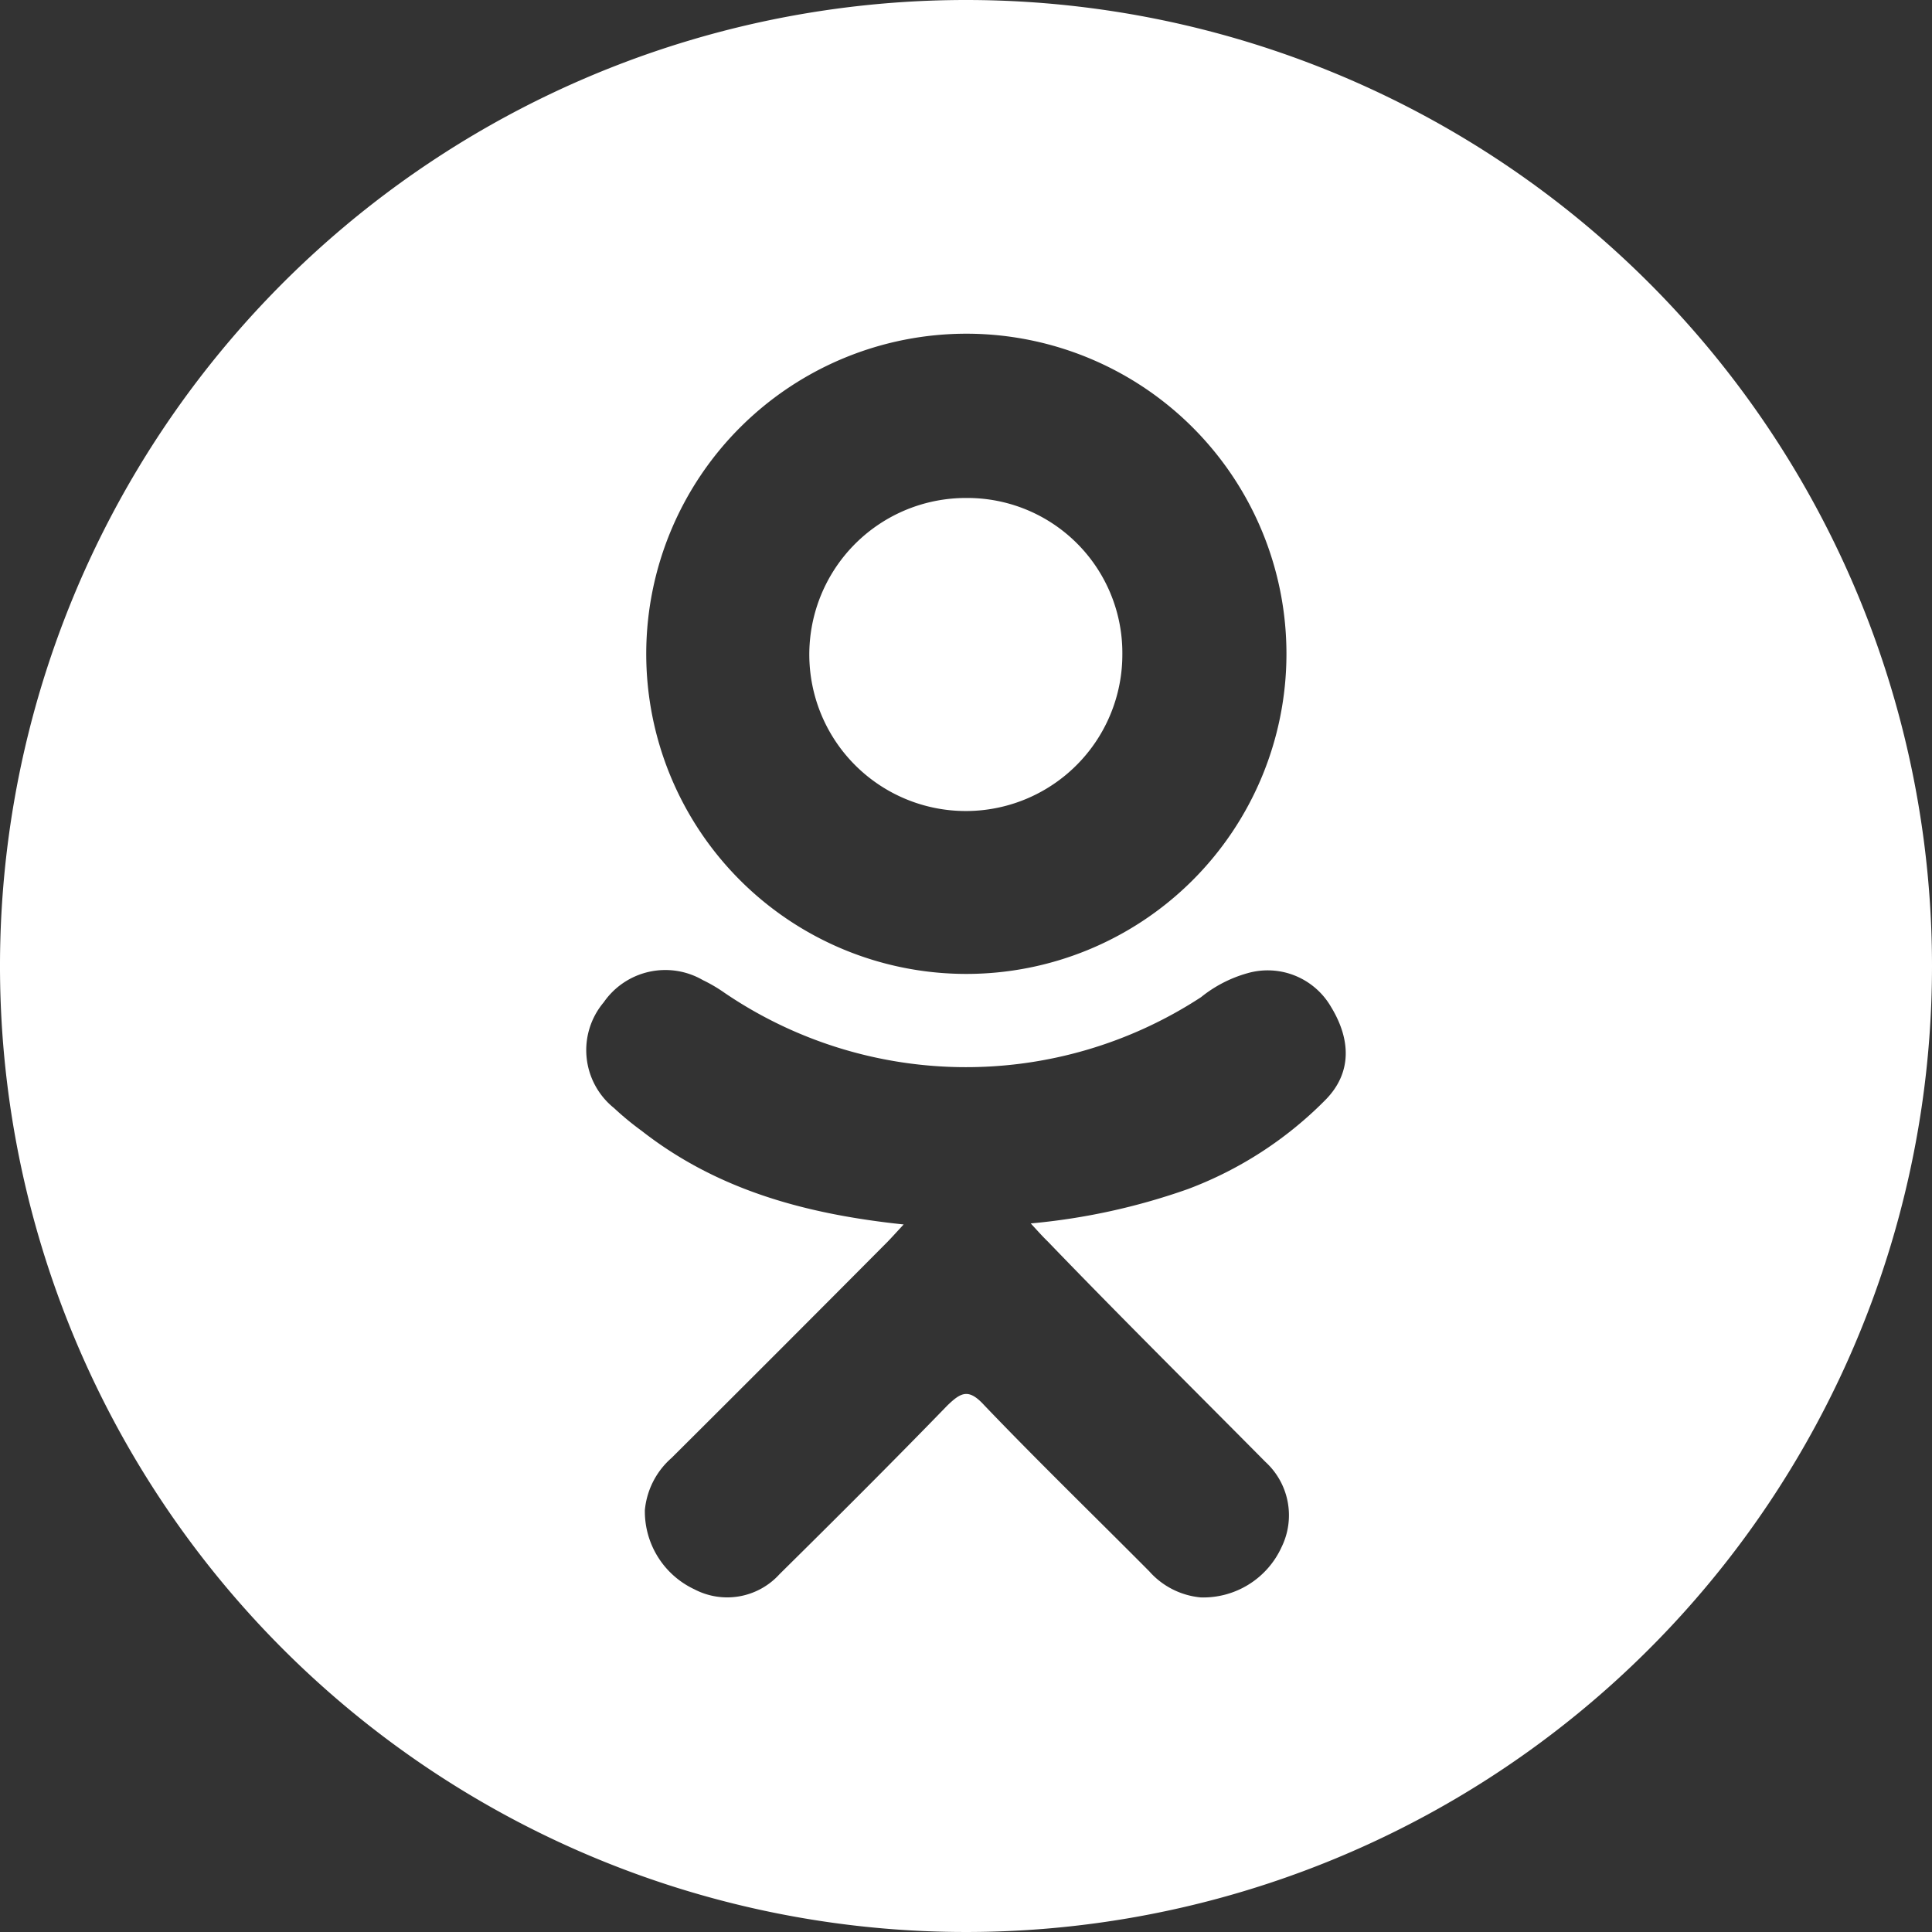
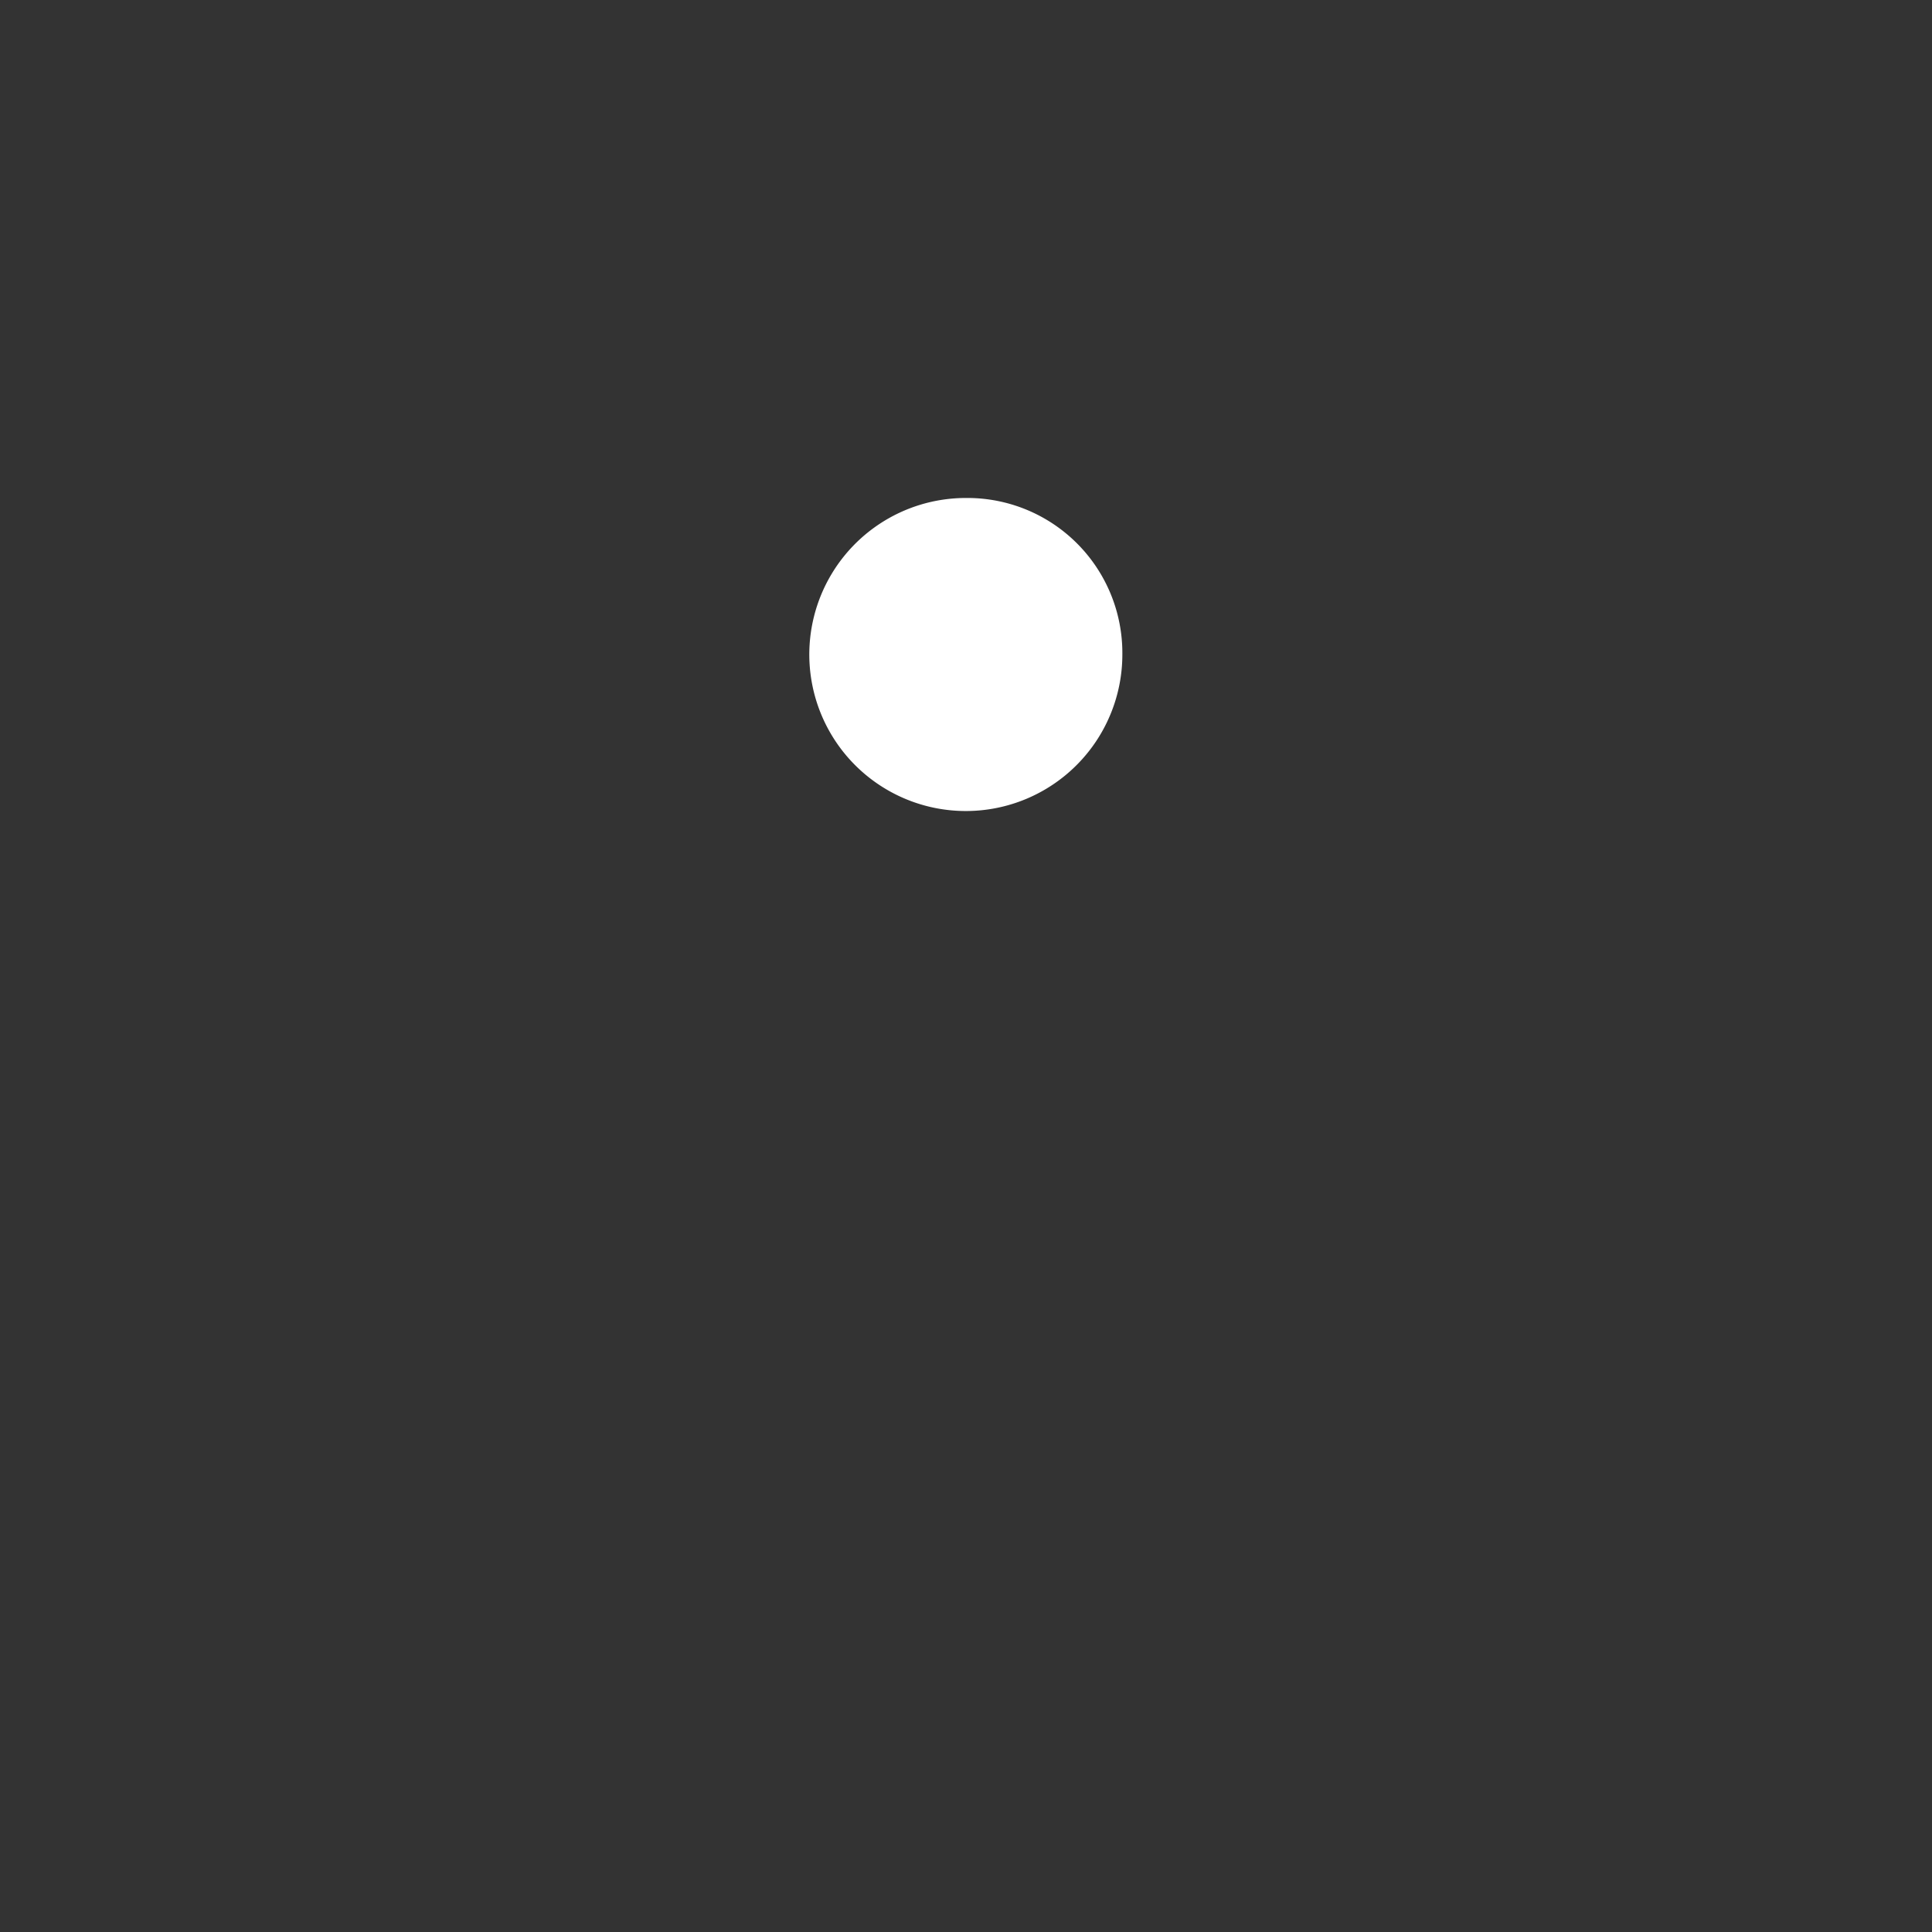
<svg xmlns="http://www.w3.org/2000/svg" viewBox="0 0 112.2 112.2">
  <rect x="0" y="0" width="112.2" height="112.2" fill="#333333" stroke="none" />
  <defs>
    <style>.cls-1{fill:#fff;}</style>
  </defs>
  <g id="Слой_2" data-name="Слой 2">
    <g id="Capa_1" data-name="Capa 1">
-       <path class="cls-1" d="M56.1,0a56.1,56.1,0,1,0,56.1,56.1A56.1,56.1,0,0,0,56.1,0Zm.07,19.38A18.59,18.59,0,1,1,37.53,37.92,18.6,18.6,0,0,1,56.17,19.38ZM77,63.85a22.17,22.17,0,0,1-8,5.2,37.43,37.43,0,0,1-9.14,2c.47.51.69.76,1,1.06C65,76.41,69.27,80.64,73.49,84.9a4.2,4.2,0,0,1,.94,4.94,5,5,0,0,1-4.69,2.93,4.55,4.55,0,0,1-3-1.52c-3.19-3.21-6.44-6.36-9.57-9.63-.91-1-1.35-.77-2.15,0-3.21,3.31-6.47,6.56-9.75,9.8a4.1,4.1,0,0,1-4.94.88,5,5,0,0,1-2.88-4.6A4.59,4.59,0,0,1,39,84.67Q45.3,78.4,51.55,72.11c.27-.28.53-.57.93-1-5.69-.6-10.82-2-15.22-5.44a17,17,0,0,1-1.6-1.32,4.31,4.31,0,0,1-.6-6.14,4.35,4.35,0,0,1,5.76-1.29,8.84,8.84,0,0,1,1.26.74,24.94,24.94,0,0,0,27.67.25,7.5,7.5,0,0,1,2.69-1.39,4.25,4.25,0,0,1,4.85,1.94C78.49,60.42,78.48,62.33,77,63.85Z" />
-       <path class="cls-1" d="M65.18,38a9.09,9.09,0,1,1-9.08-9.08A9,9,0,0,1,65.18,38Z" />
+       <path class="cls-1" d="M65.18,38a9.09,9.09,0,1,1-9.08-9.08A9,9,0,0,1,65.18,38" />
    </g>
  </g>
</svg>